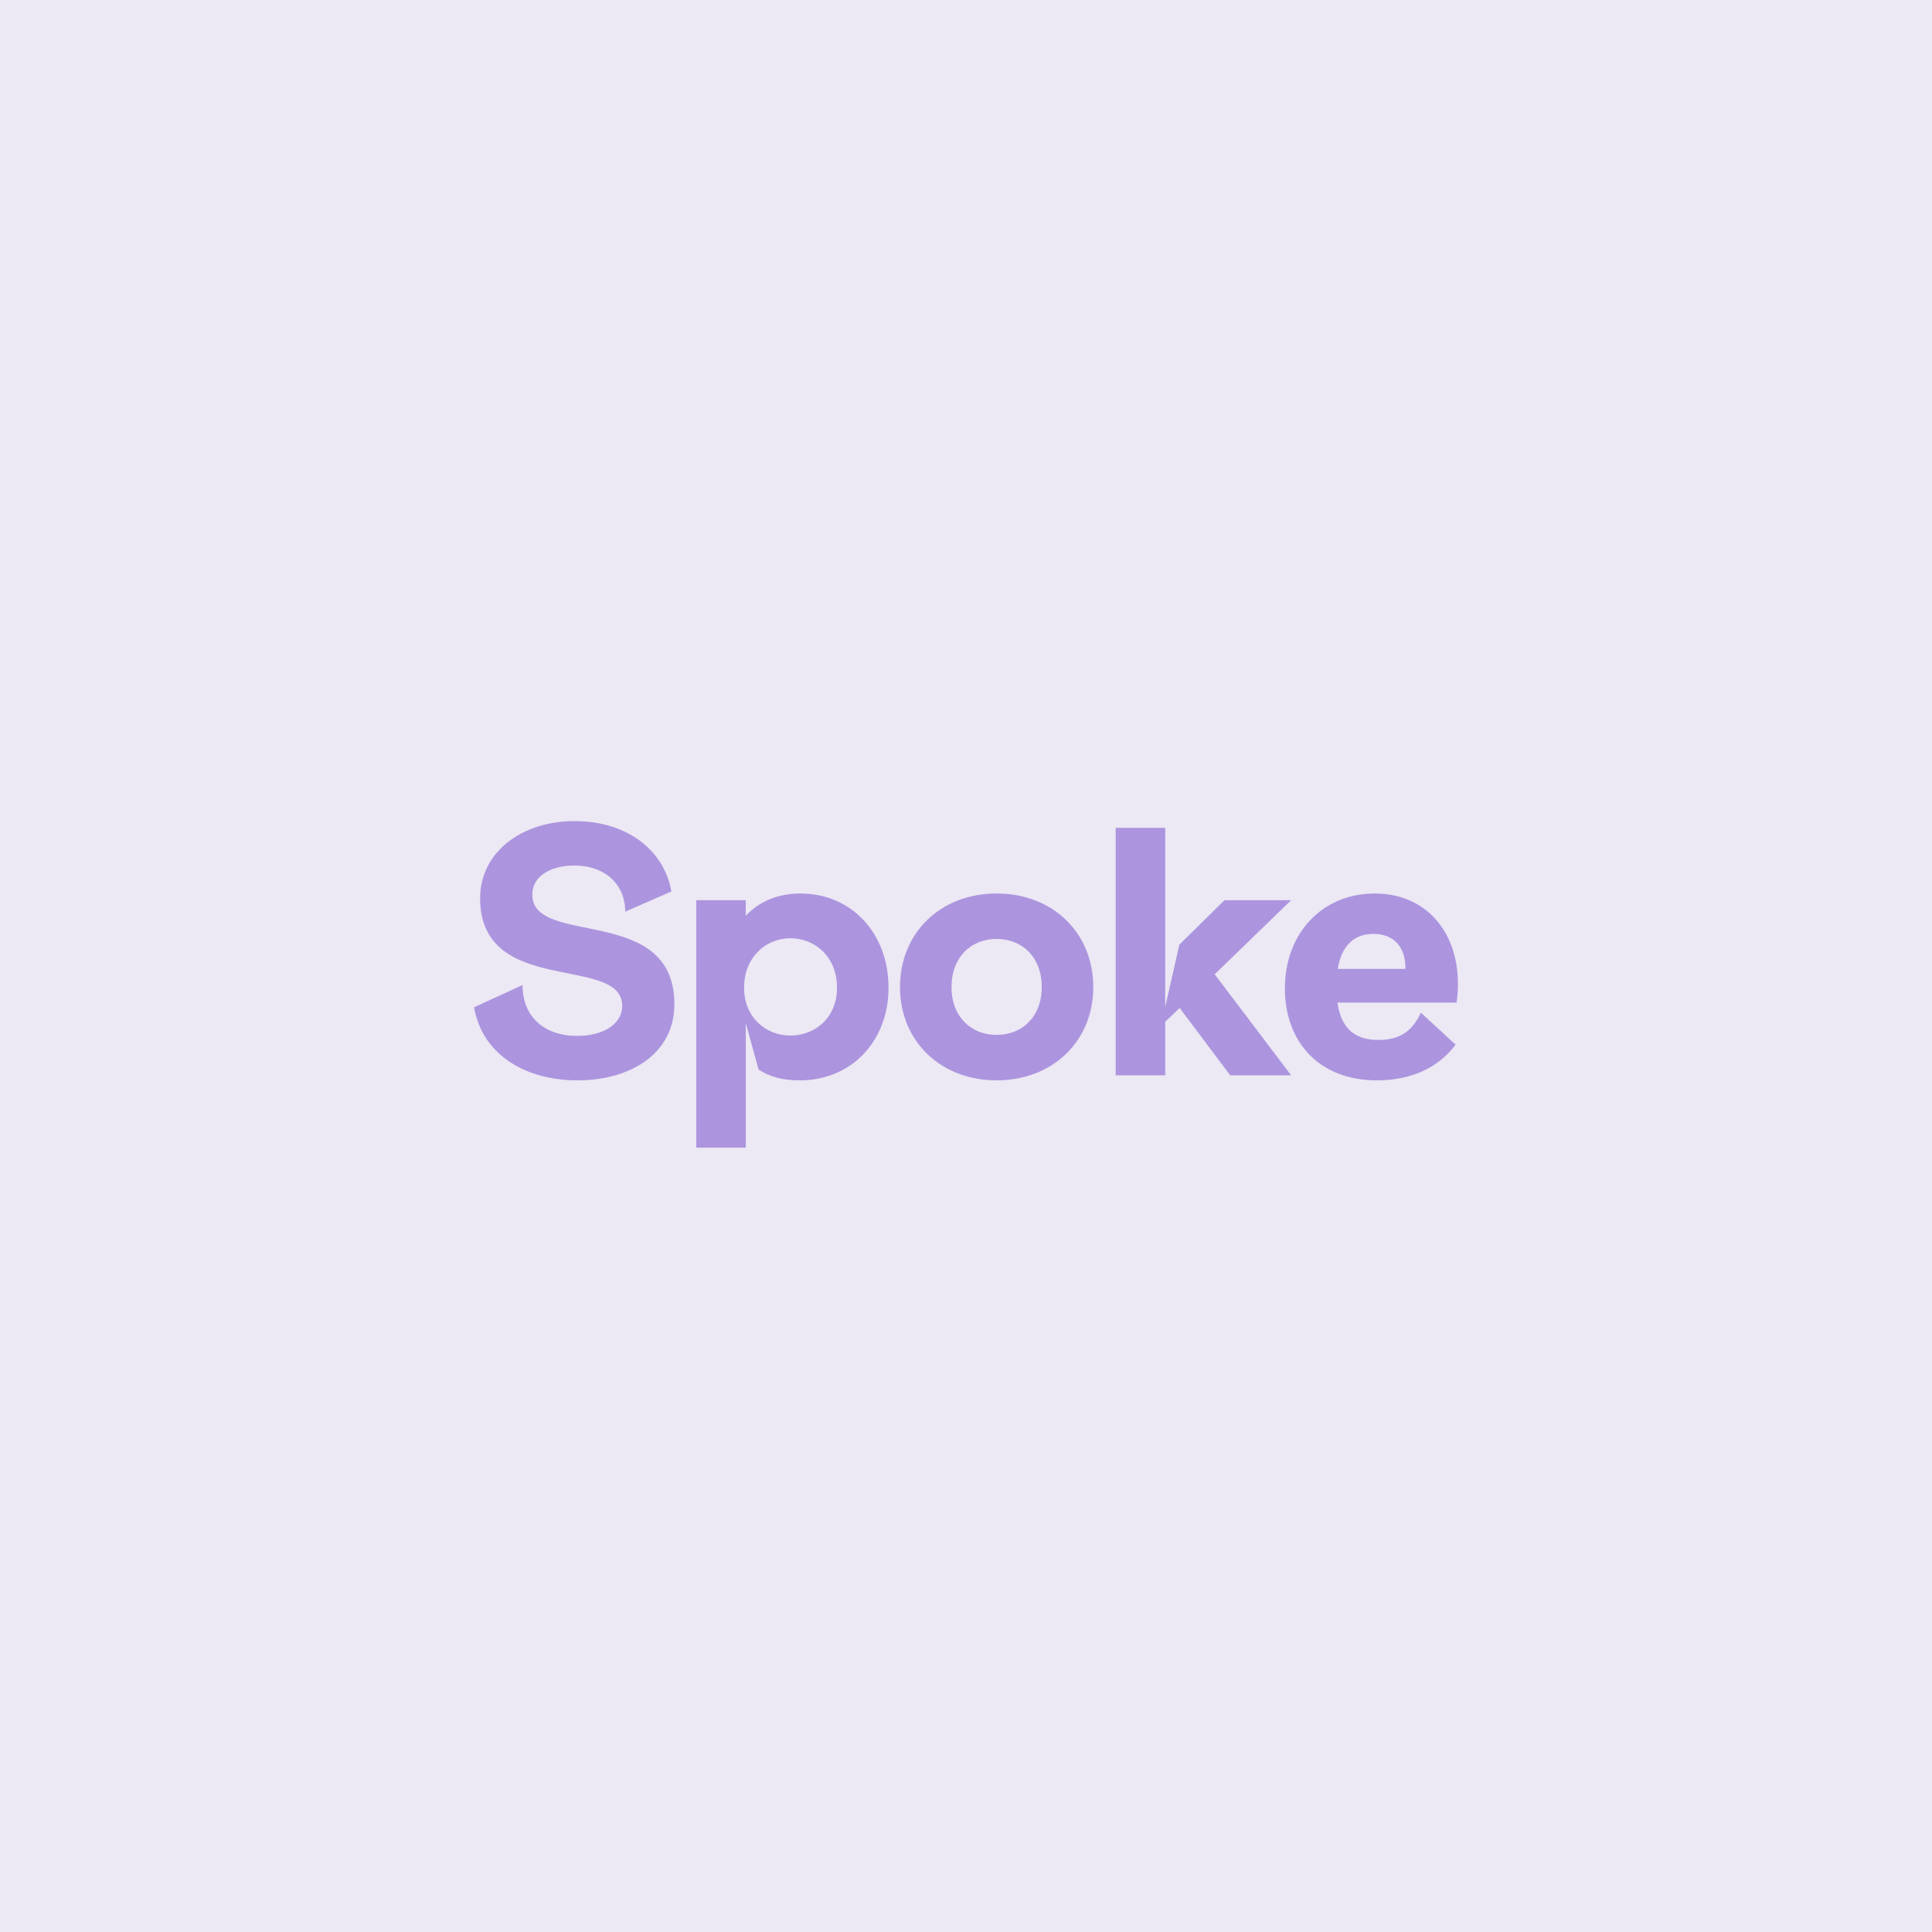
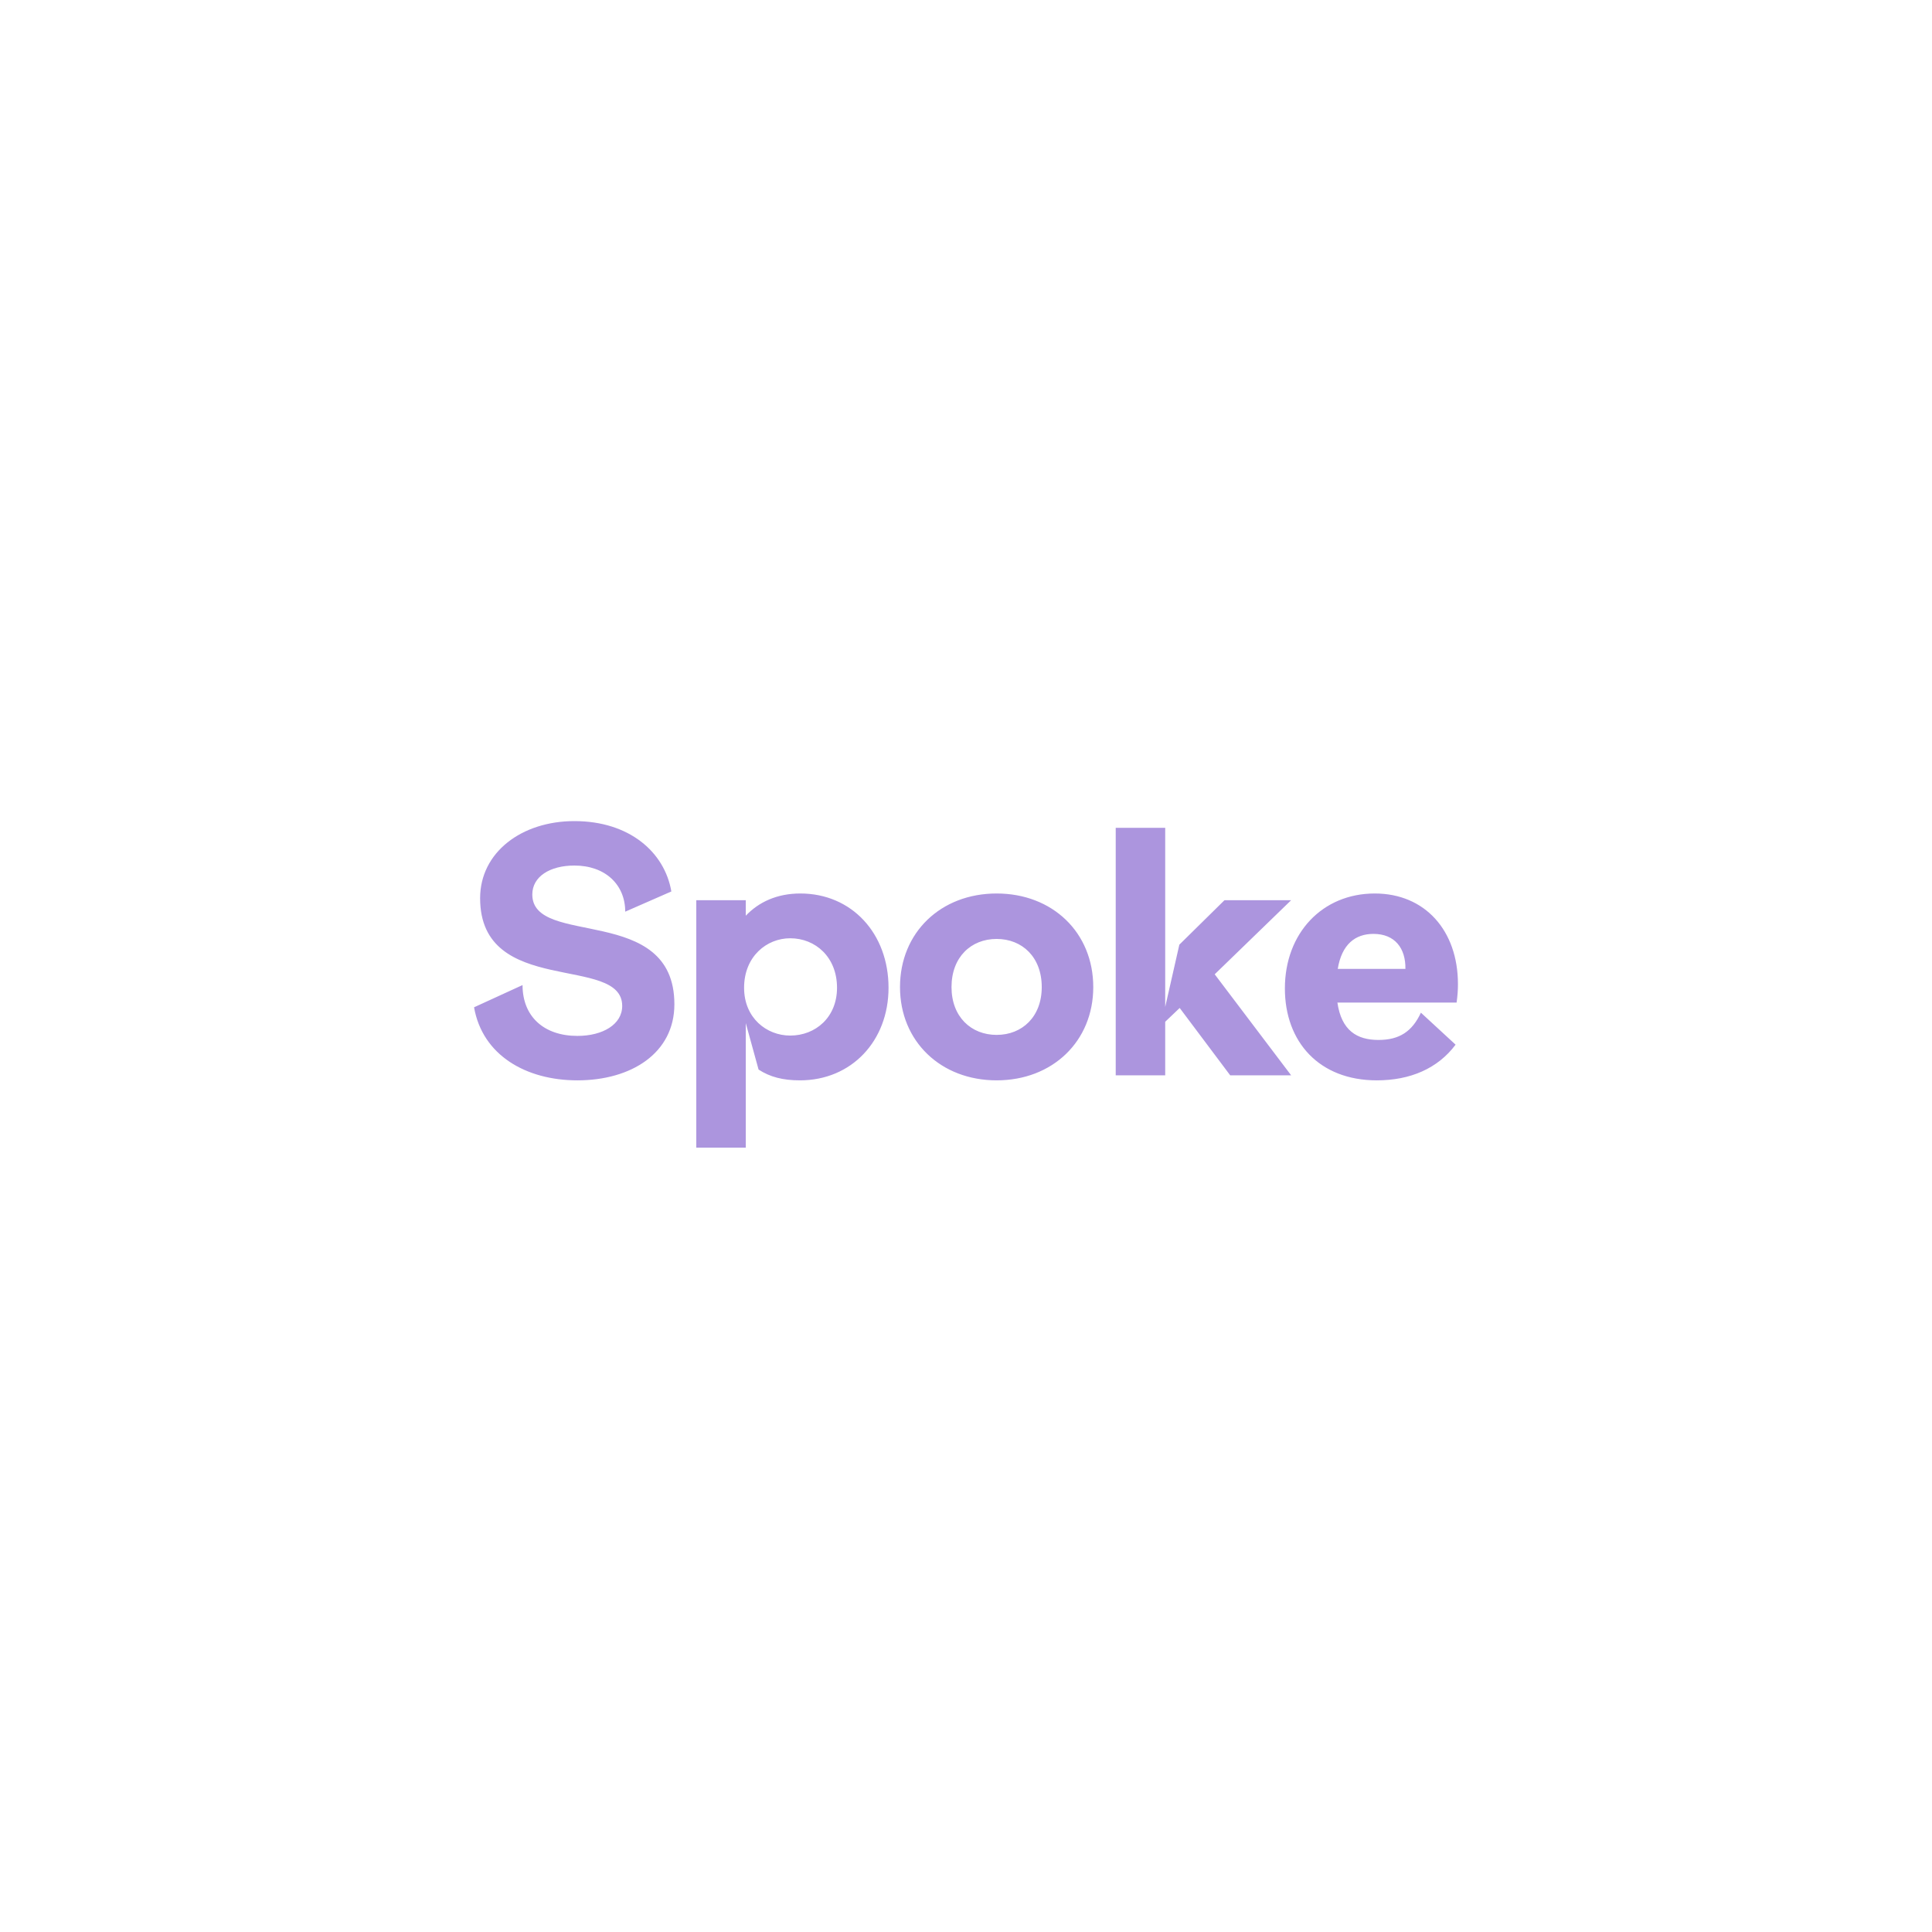
<svg xmlns="http://www.w3.org/2000/svg" width="1080" height="1080" fill="none">
-   <path fill="#ECE8F4" d="M0 0h1080v1080H0z" />
  <path fill="#AC95DE" d="M447.385 499.467c28.796 0 49.31 22.396 49.31 52.698 0 29.737-20.703 51.759-49.499 51.759-9.598 0-16.75-1.883-23.149-6.024l-7.152-25.972v69.637h-27.667V503.23h27.667v8.659c7.152-7.529 17.315-12.422 30.49-12.422ZM321.087 459c30.678 0 50.44 17.315 54.205 39.336l-25.785 11.293c0-15.057-11.105-25.785-28.42-25.785-13.74 0-23.526 6.211-23.526 16.186 0 29.737 79.424 4.894 79.424 61.357 0 27.29-24.091 42.536-54.205 42.536-28.607 0-53.075-13.928-57.78-40.842l27.103-12.423c0 17.692 12.045 28.42 30.677 28.42 14.116 0 25.032-6.399 25.032-16.75 0-28.984-79.424-4.705-79.424-60.227 0-25.597 23.15-43.101 52.699-43.101Zm236.038 40.467c31.243 0 54.016 21.832 54.016 52.322 0 30.302-22.774 52.134-54.016 52.134-31.243 0-54.016-21.832-54.017-52.134 0-30.49 22.774-52.322 54.017-52.322Zm211.388 0c28.043 0 46.487 20.703 46.487 50.628 0 3.388-.188 6.212-.753 10.352H747.62c2.259 15.621 10.917 20.891 22.962 20.891 11.669 0 18.822-4.705 23.715-15.245l19.386 17.88c-9.976 13.363-25.409 19.95-44.042 19.95-32.184 0-51.381-21.456-51.381-51.382 0-30.866 20.892-53.074 50.253-53.074Zm-117.154 63.427 7.906-34.82 25.22-24.844h37.266l-42.724 41.407 42.724 56.463h-34.066l-28.232-37.642-8.094 7.717V601.1h-27.666V462.766h27.666v100.128Zm-209.621-38.396c-13.174 0-25.785 10.163-25.785 27.667 0 16.939 12.611 26.727 25.785 26.727 14.116 0 26.161-10.164 26.161-26.727 0-17.127-12.046-27.667-26.161-27.667Zm115.387.377c-14.304 0-25.221 10.164-25.221 26.914 0 16.562 10.917 26.726 25.221 26.726s25.22-10.163 25.22-26.726c0-16.751-10.916-26.914-25.22-26.914Zm210.634-2.823c-10.163 0-17.692 5.835-19.95 19.574h37.83c.188-11.481-5.835-19.574-17.88-19.574Z" />
</svg>